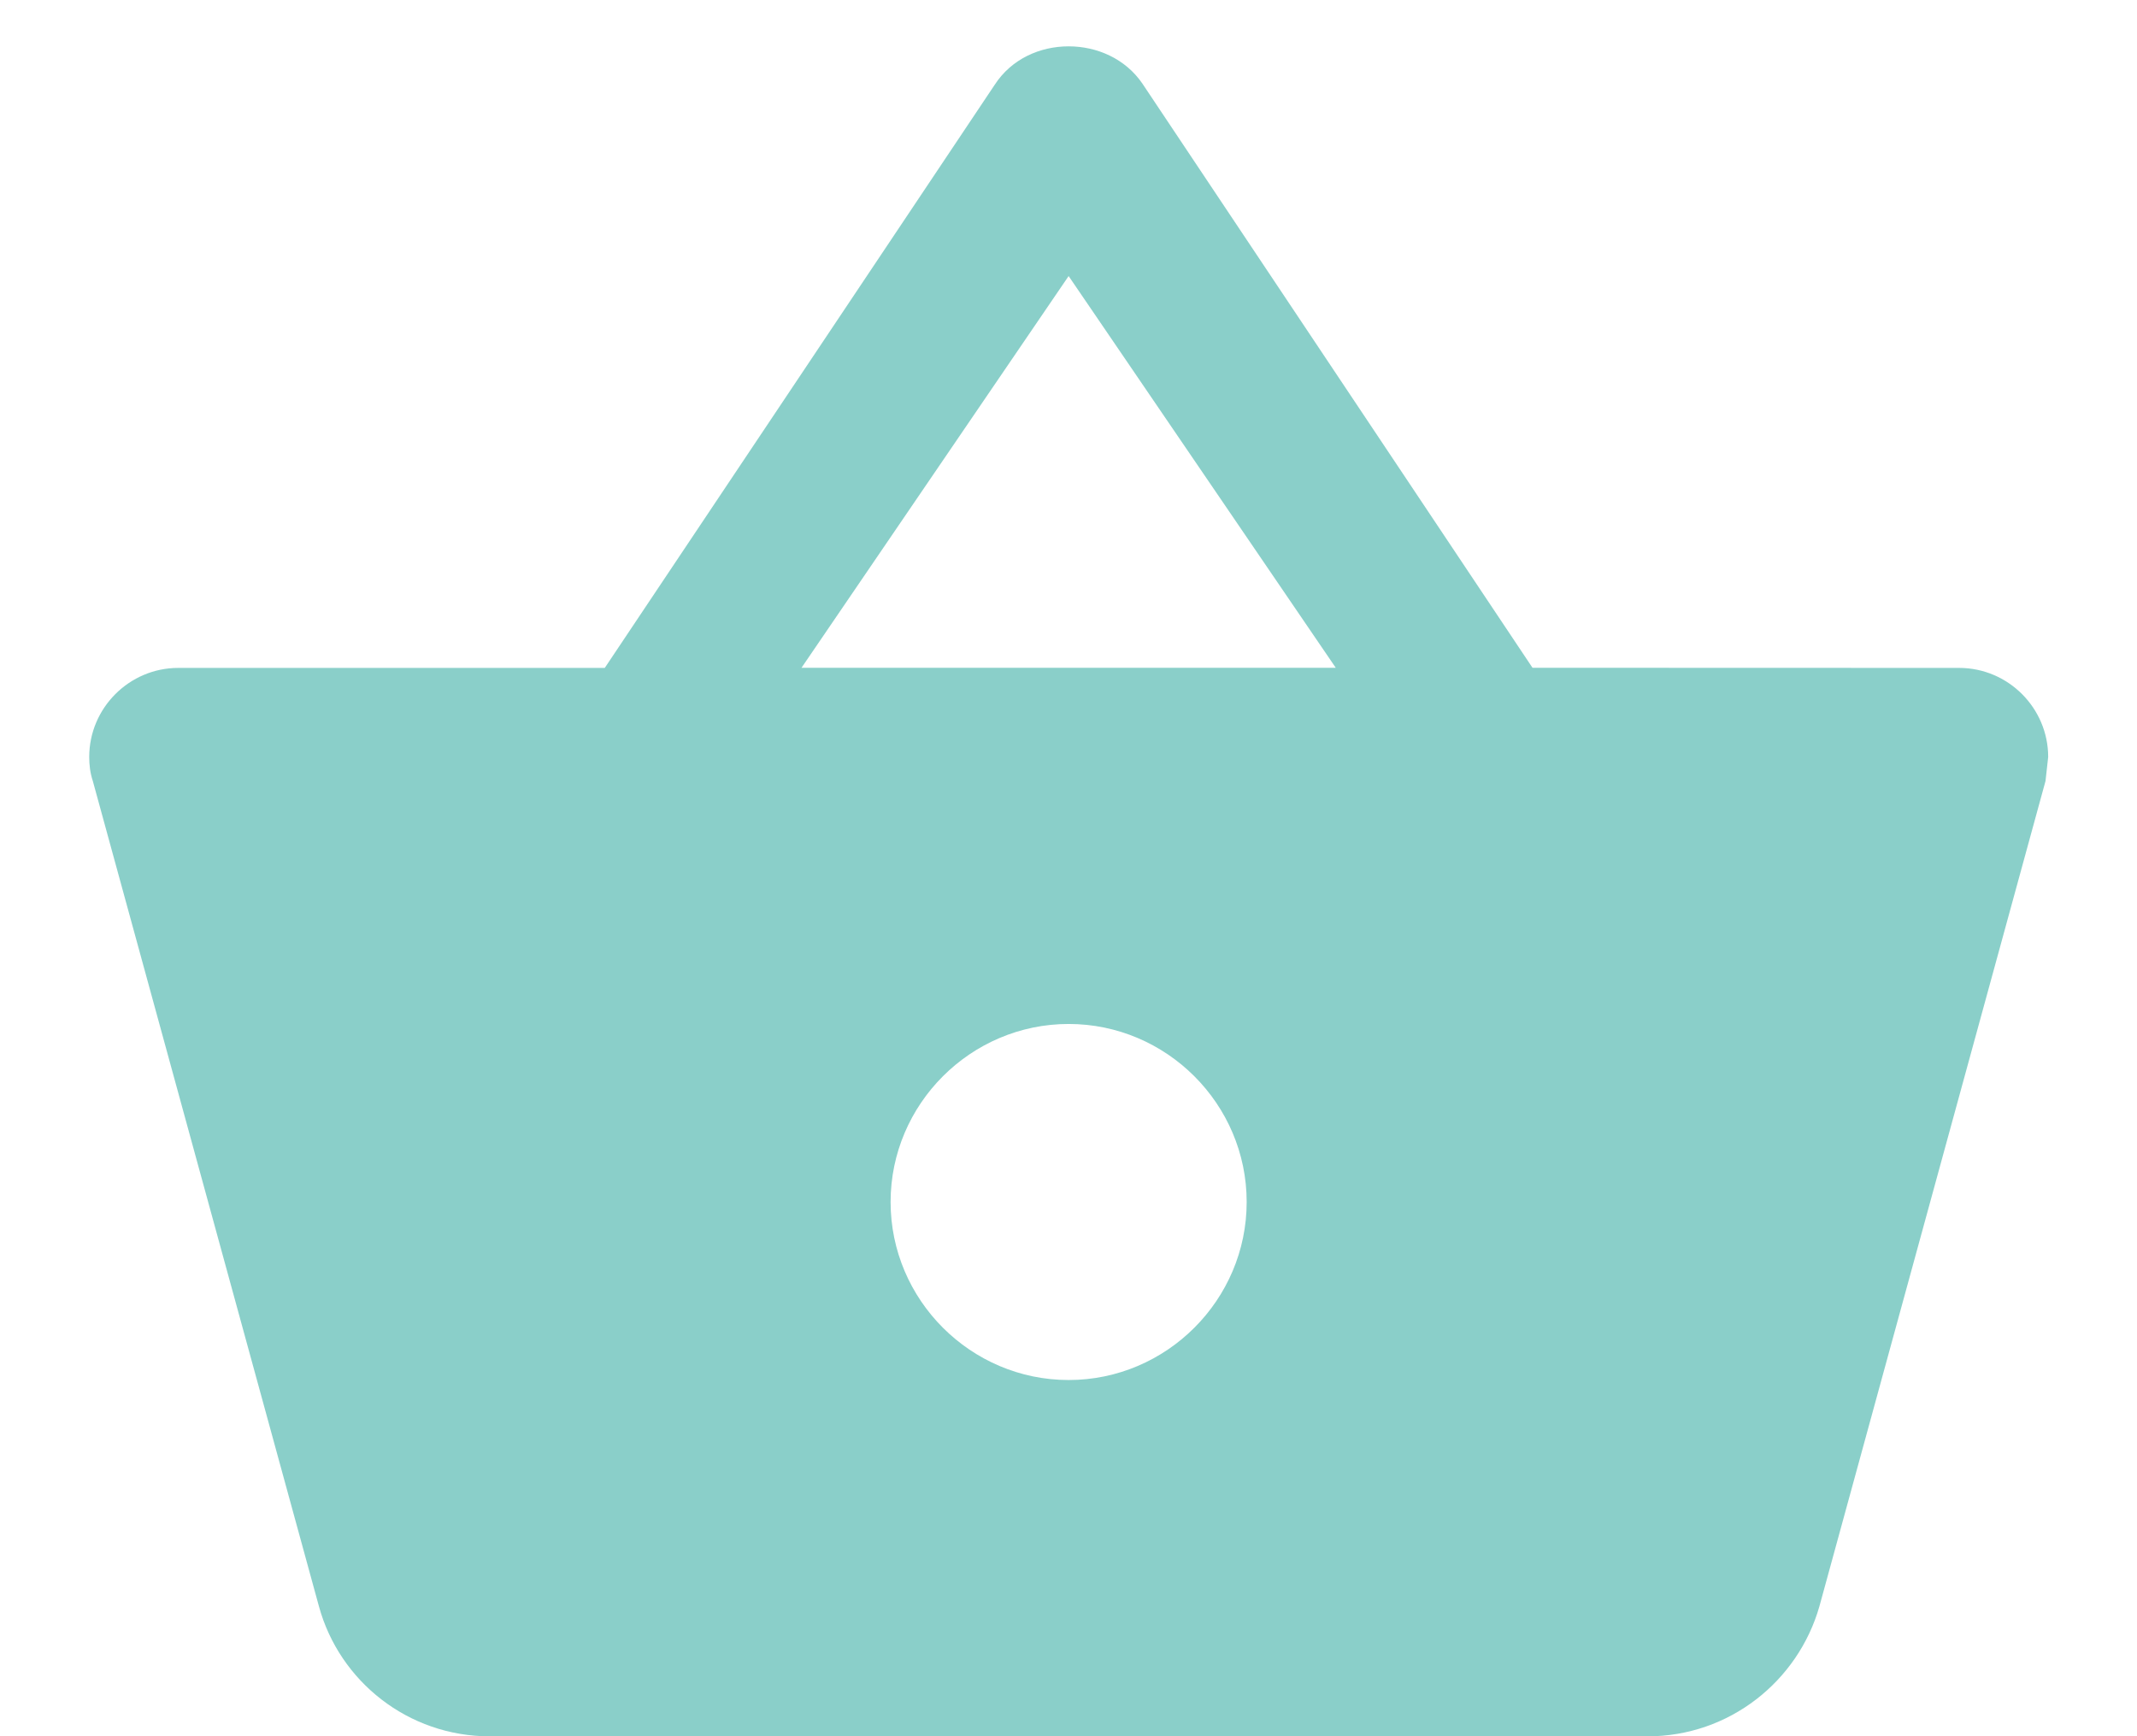
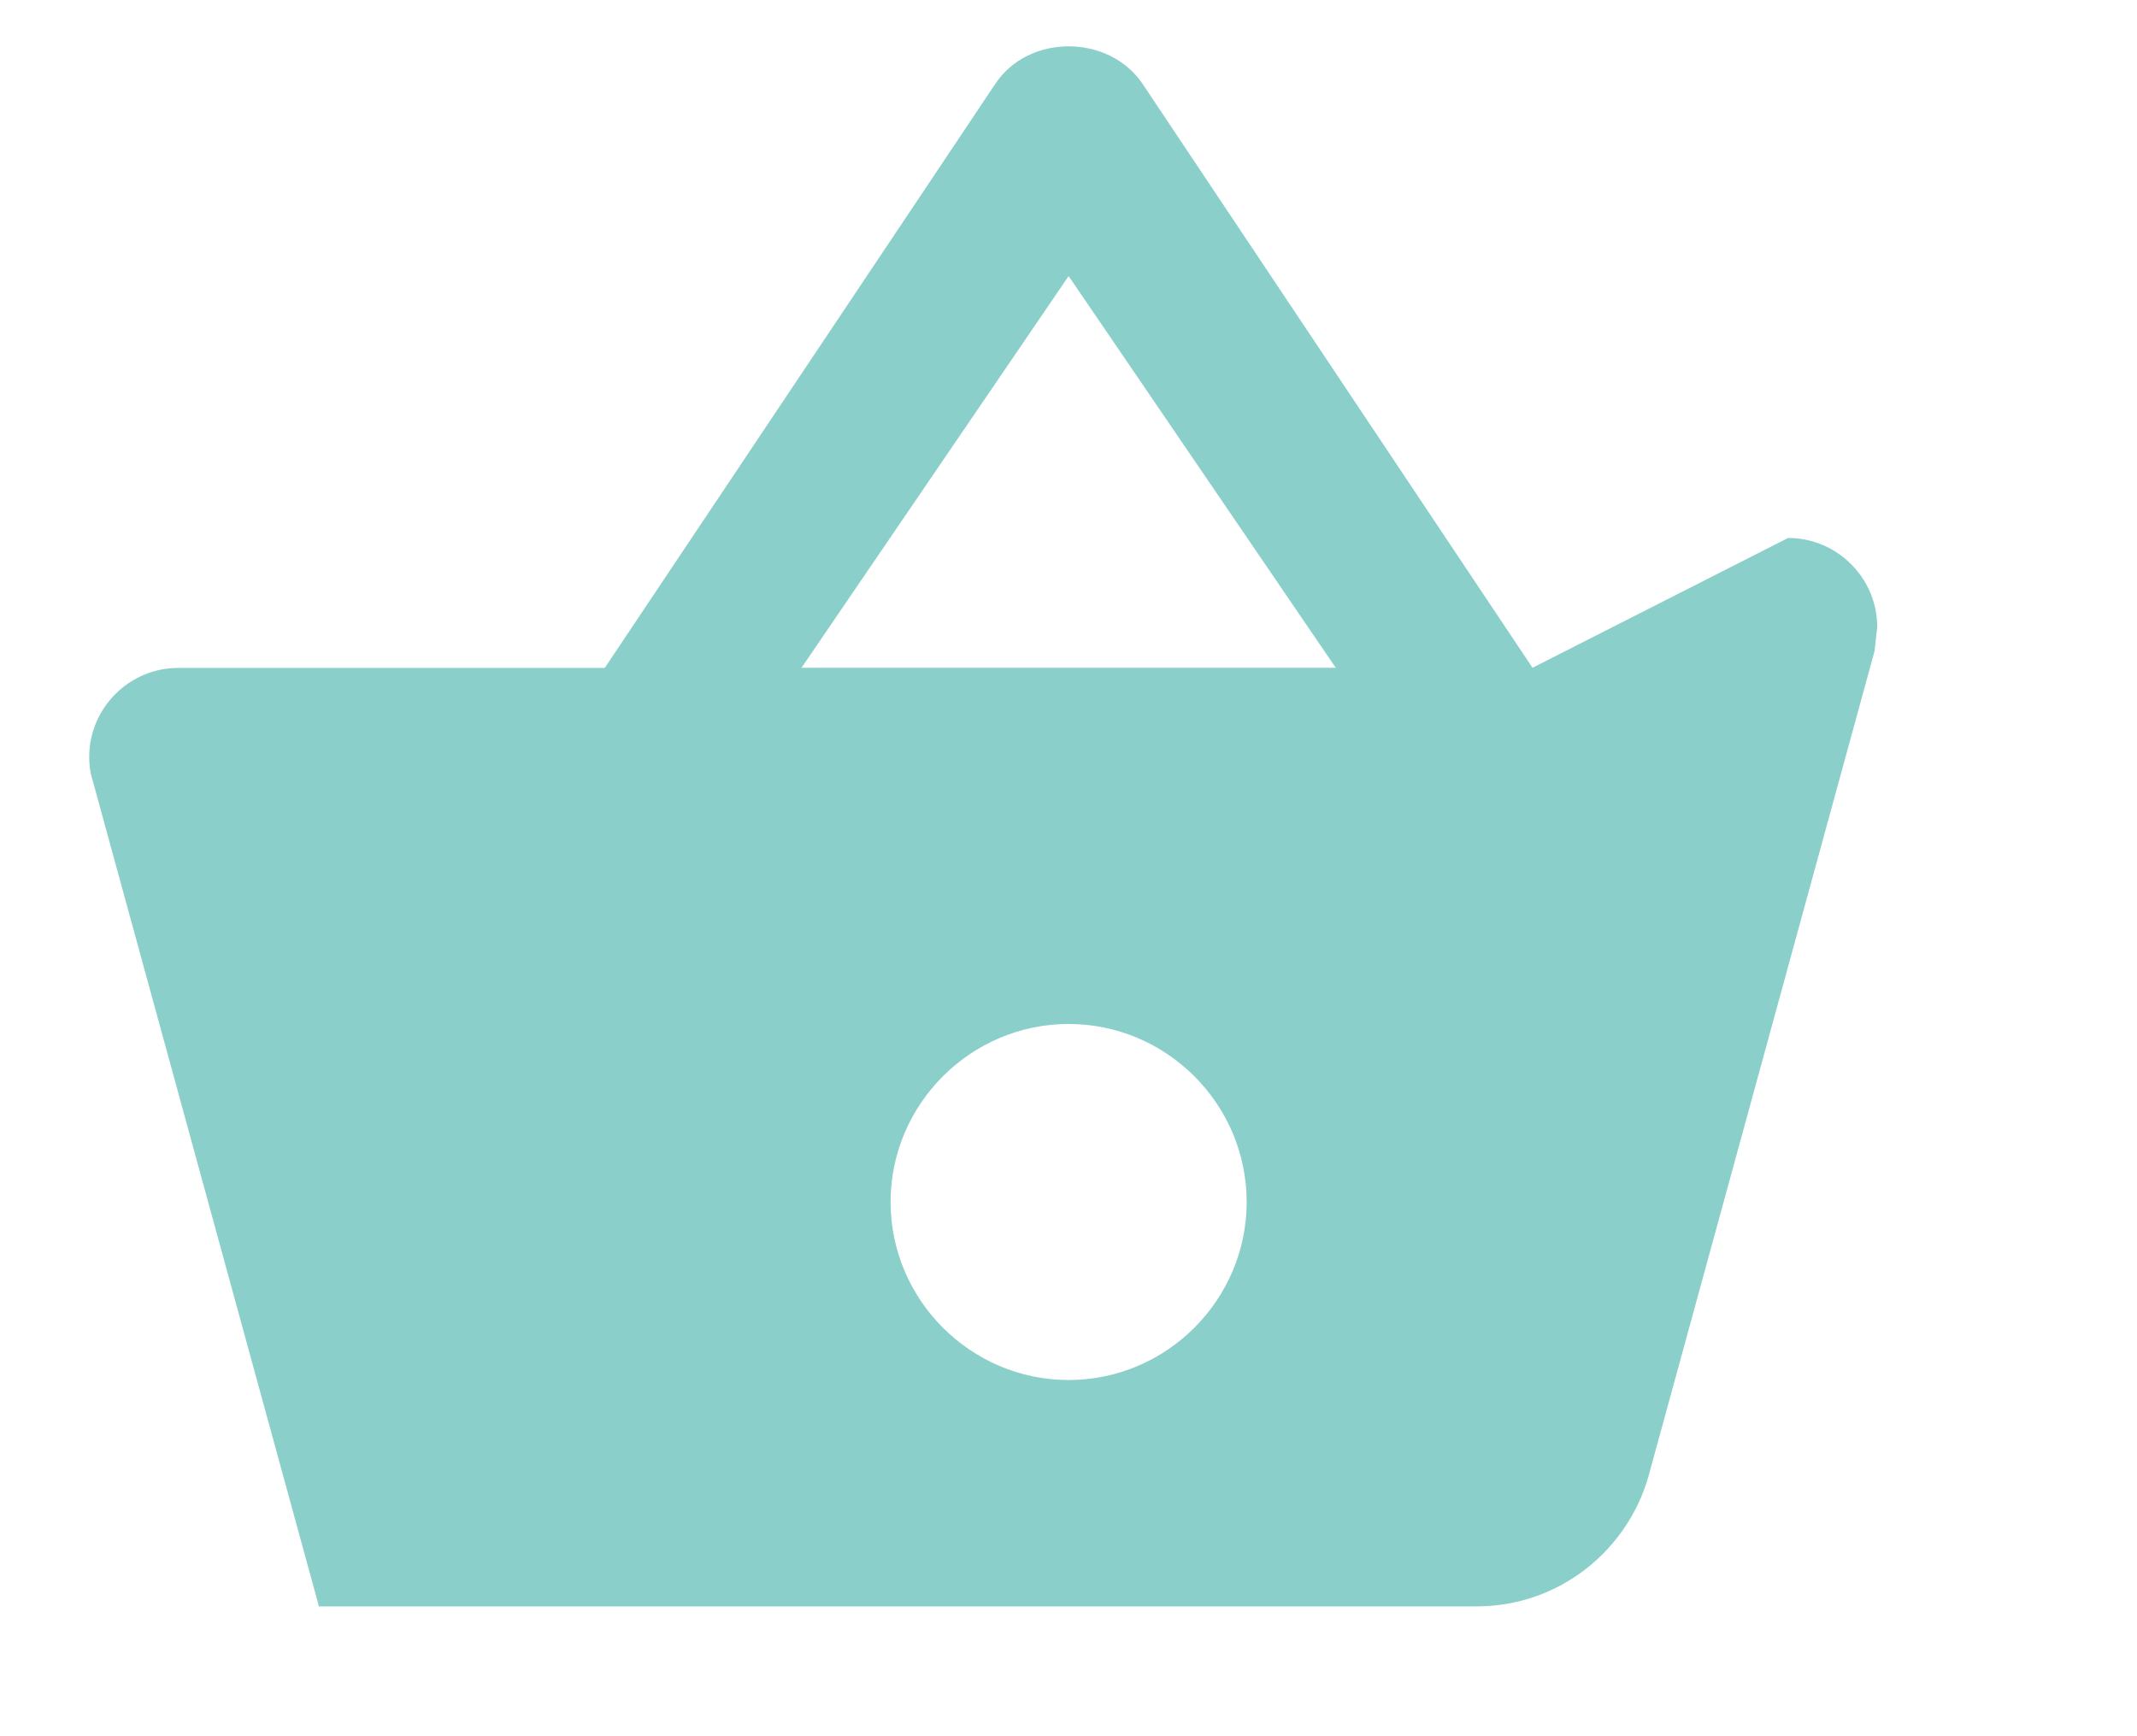
<svg xmlns="http://www.w3.org/2000/svg" height="13" viewBox="0 0 16 13" width="16">
-   <path d="m10.807 4.653-2.92-4.373c-.127-.187-.34-.28-.553-.28-.213 0-.427.093-.553.287l-2.92 4.367h-3.193c-.367 0-.667.3-.667.667 0 .06.007.12.027.18l1.693 6.18c.153.56.667.973 1.28.973h8.667c.613 0 1.127-.413 1.287-.973l1.693-6.18.02-.18c0-.367-.3-.667-.667-.667zm-5.473 0 2-2.933 2 2.933zm2 5.333c-.733 0-1.333-.6-1.333-1.333 0-.733.6-1.333 1.333-1.333.733 0 1.333.6 1.333 1.333 0 .733-.6 1.333-1.333 1.333z" fill="#8acfc9" transform="translate(.667 .347)" />
+   <path d="m10.807 4.653-2.92-4.373c-.127-.187-.34-.28-.553-.28-.213 0-.427.093-.553.287l-2.92 4.367h-3.193c-.367 0-.667.3-.667.667 0 .06.007.12.027.18l1.693 6.18h8.667c.613 0 1.127-.413 1.287-.973l1.693-6.18.02-.18c0-.367-.3-.667-.667-.667zm-5.473 0 2-2.933 2 2.933zm2 5.333c-.733 0-1.333-.6-1.333-1.333 0-.733.6-1.333 1.333-1.333.733 0 1.333.6 1.333 1.333 0 .733-.6 1.333-1.333 1.333z" fill="#8acfc9" transform="translate(.667 .347)" />
</svg>